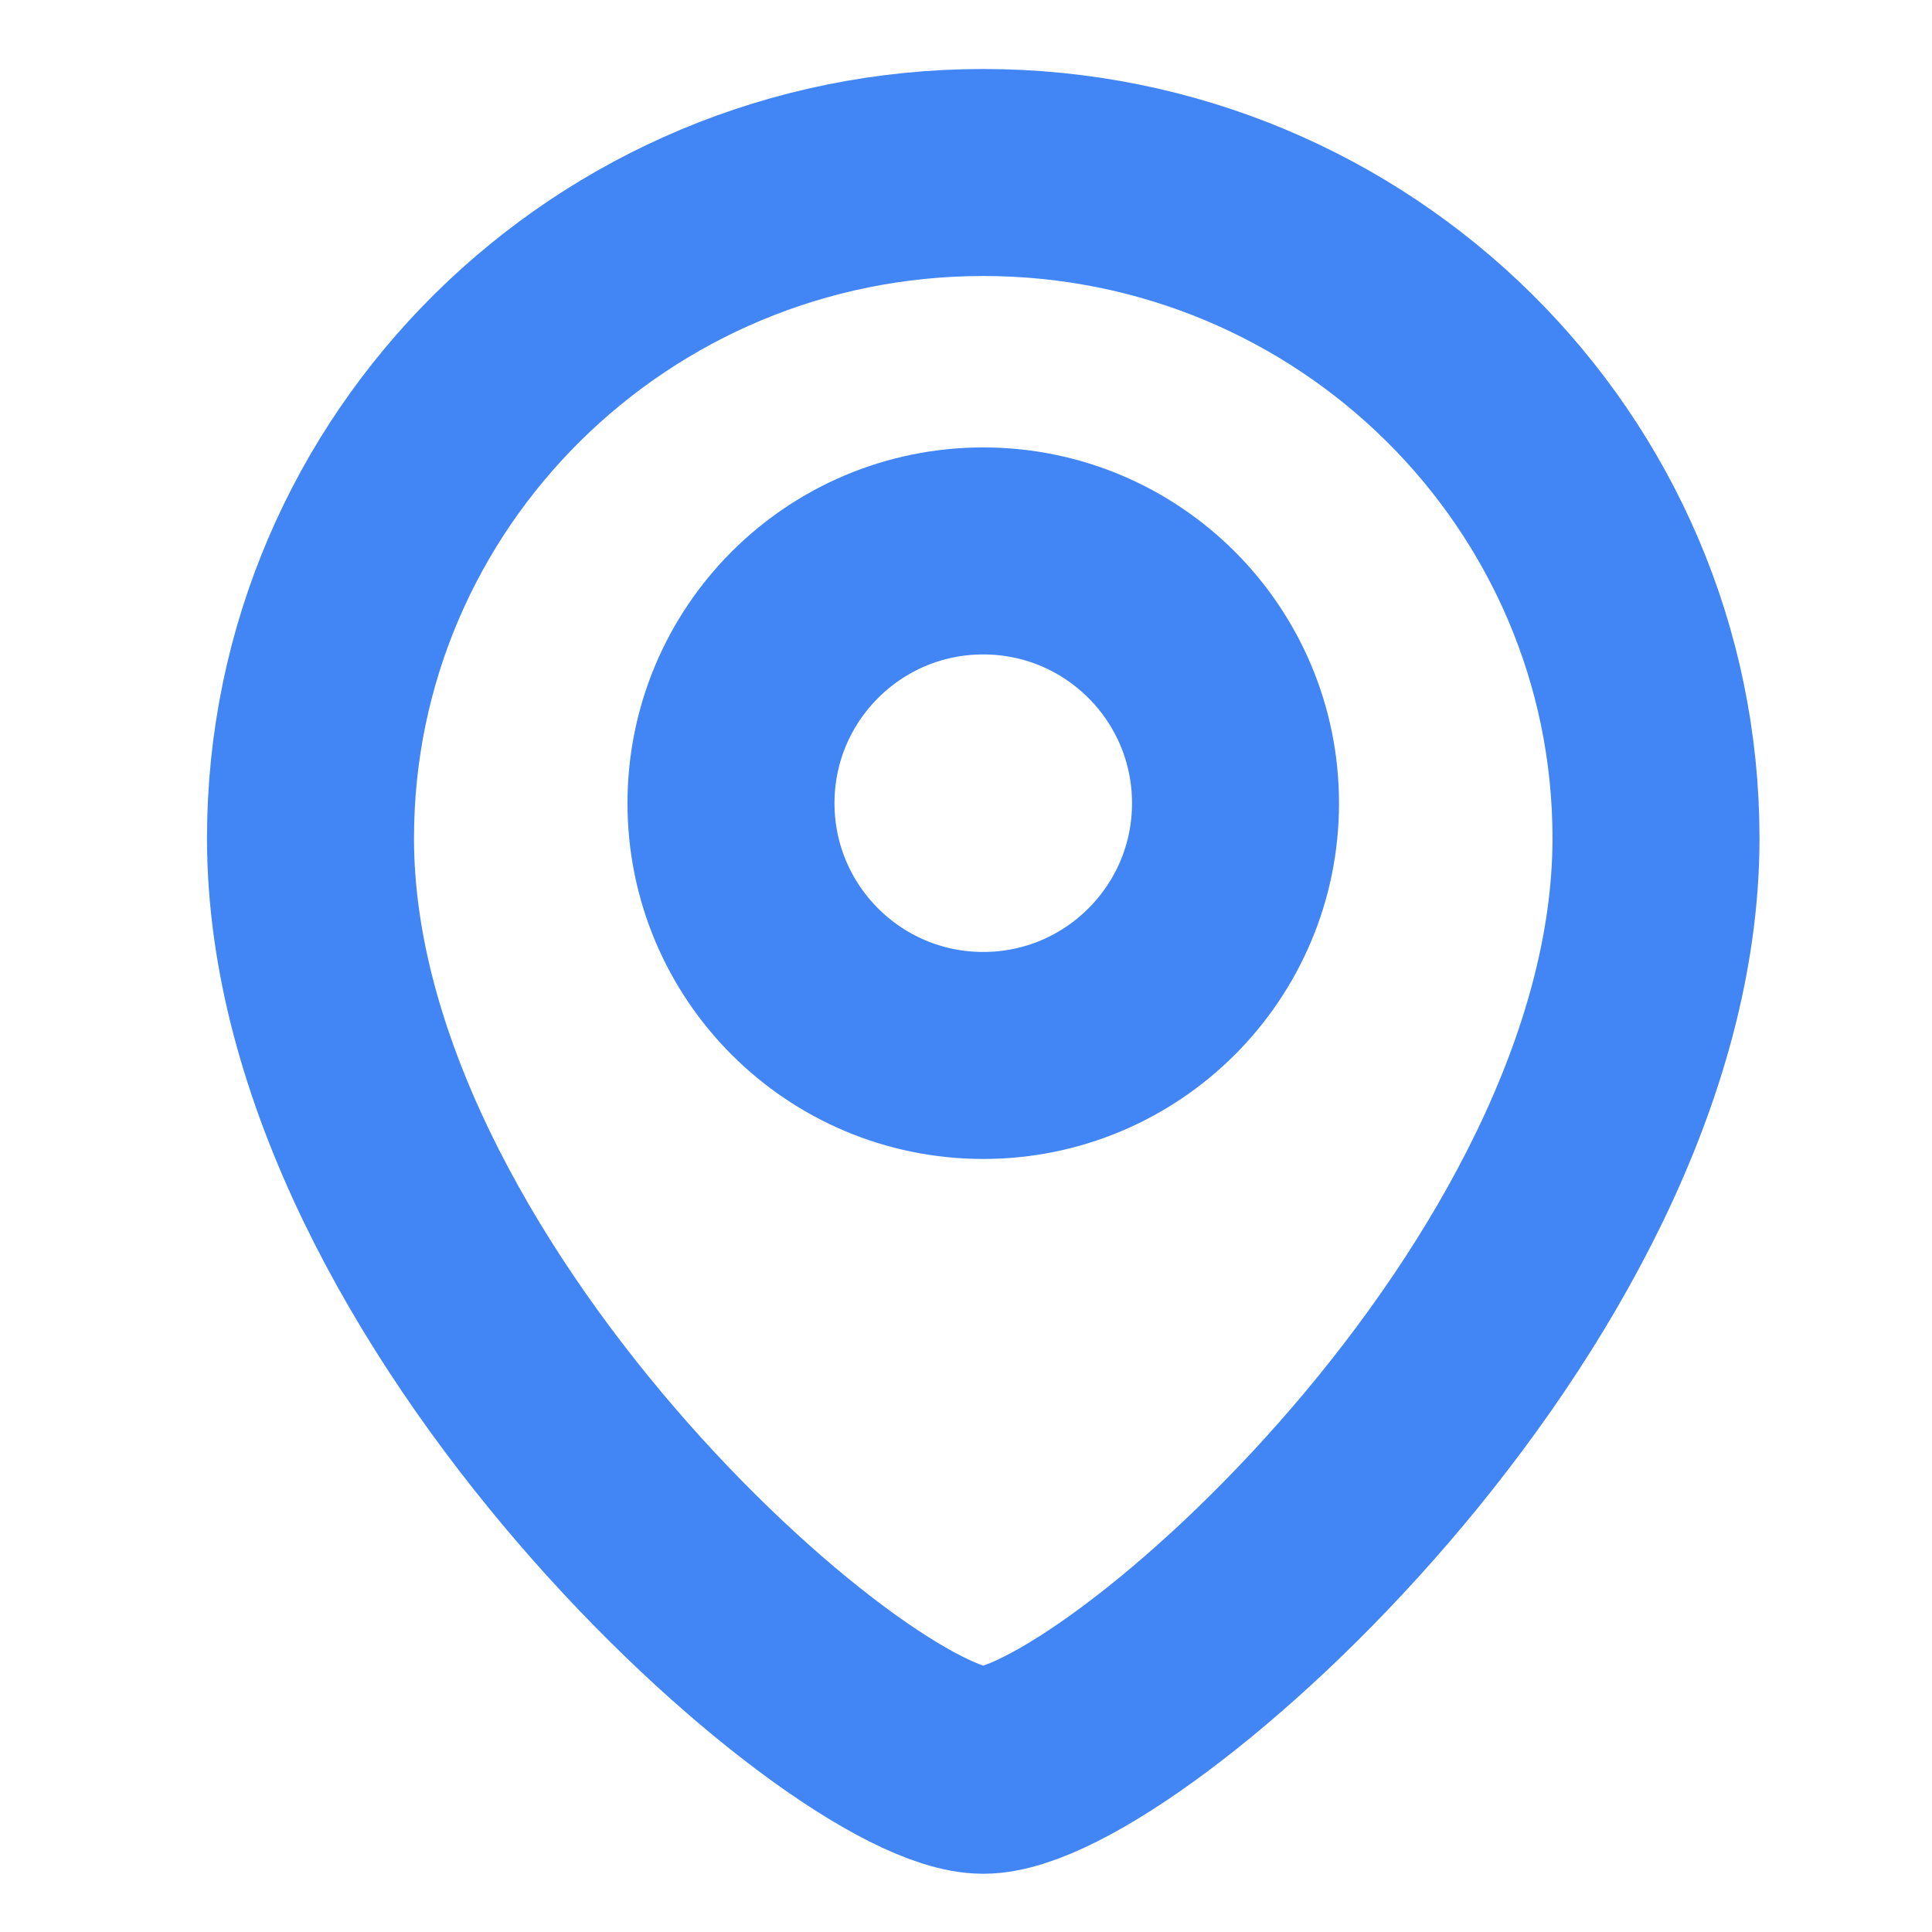
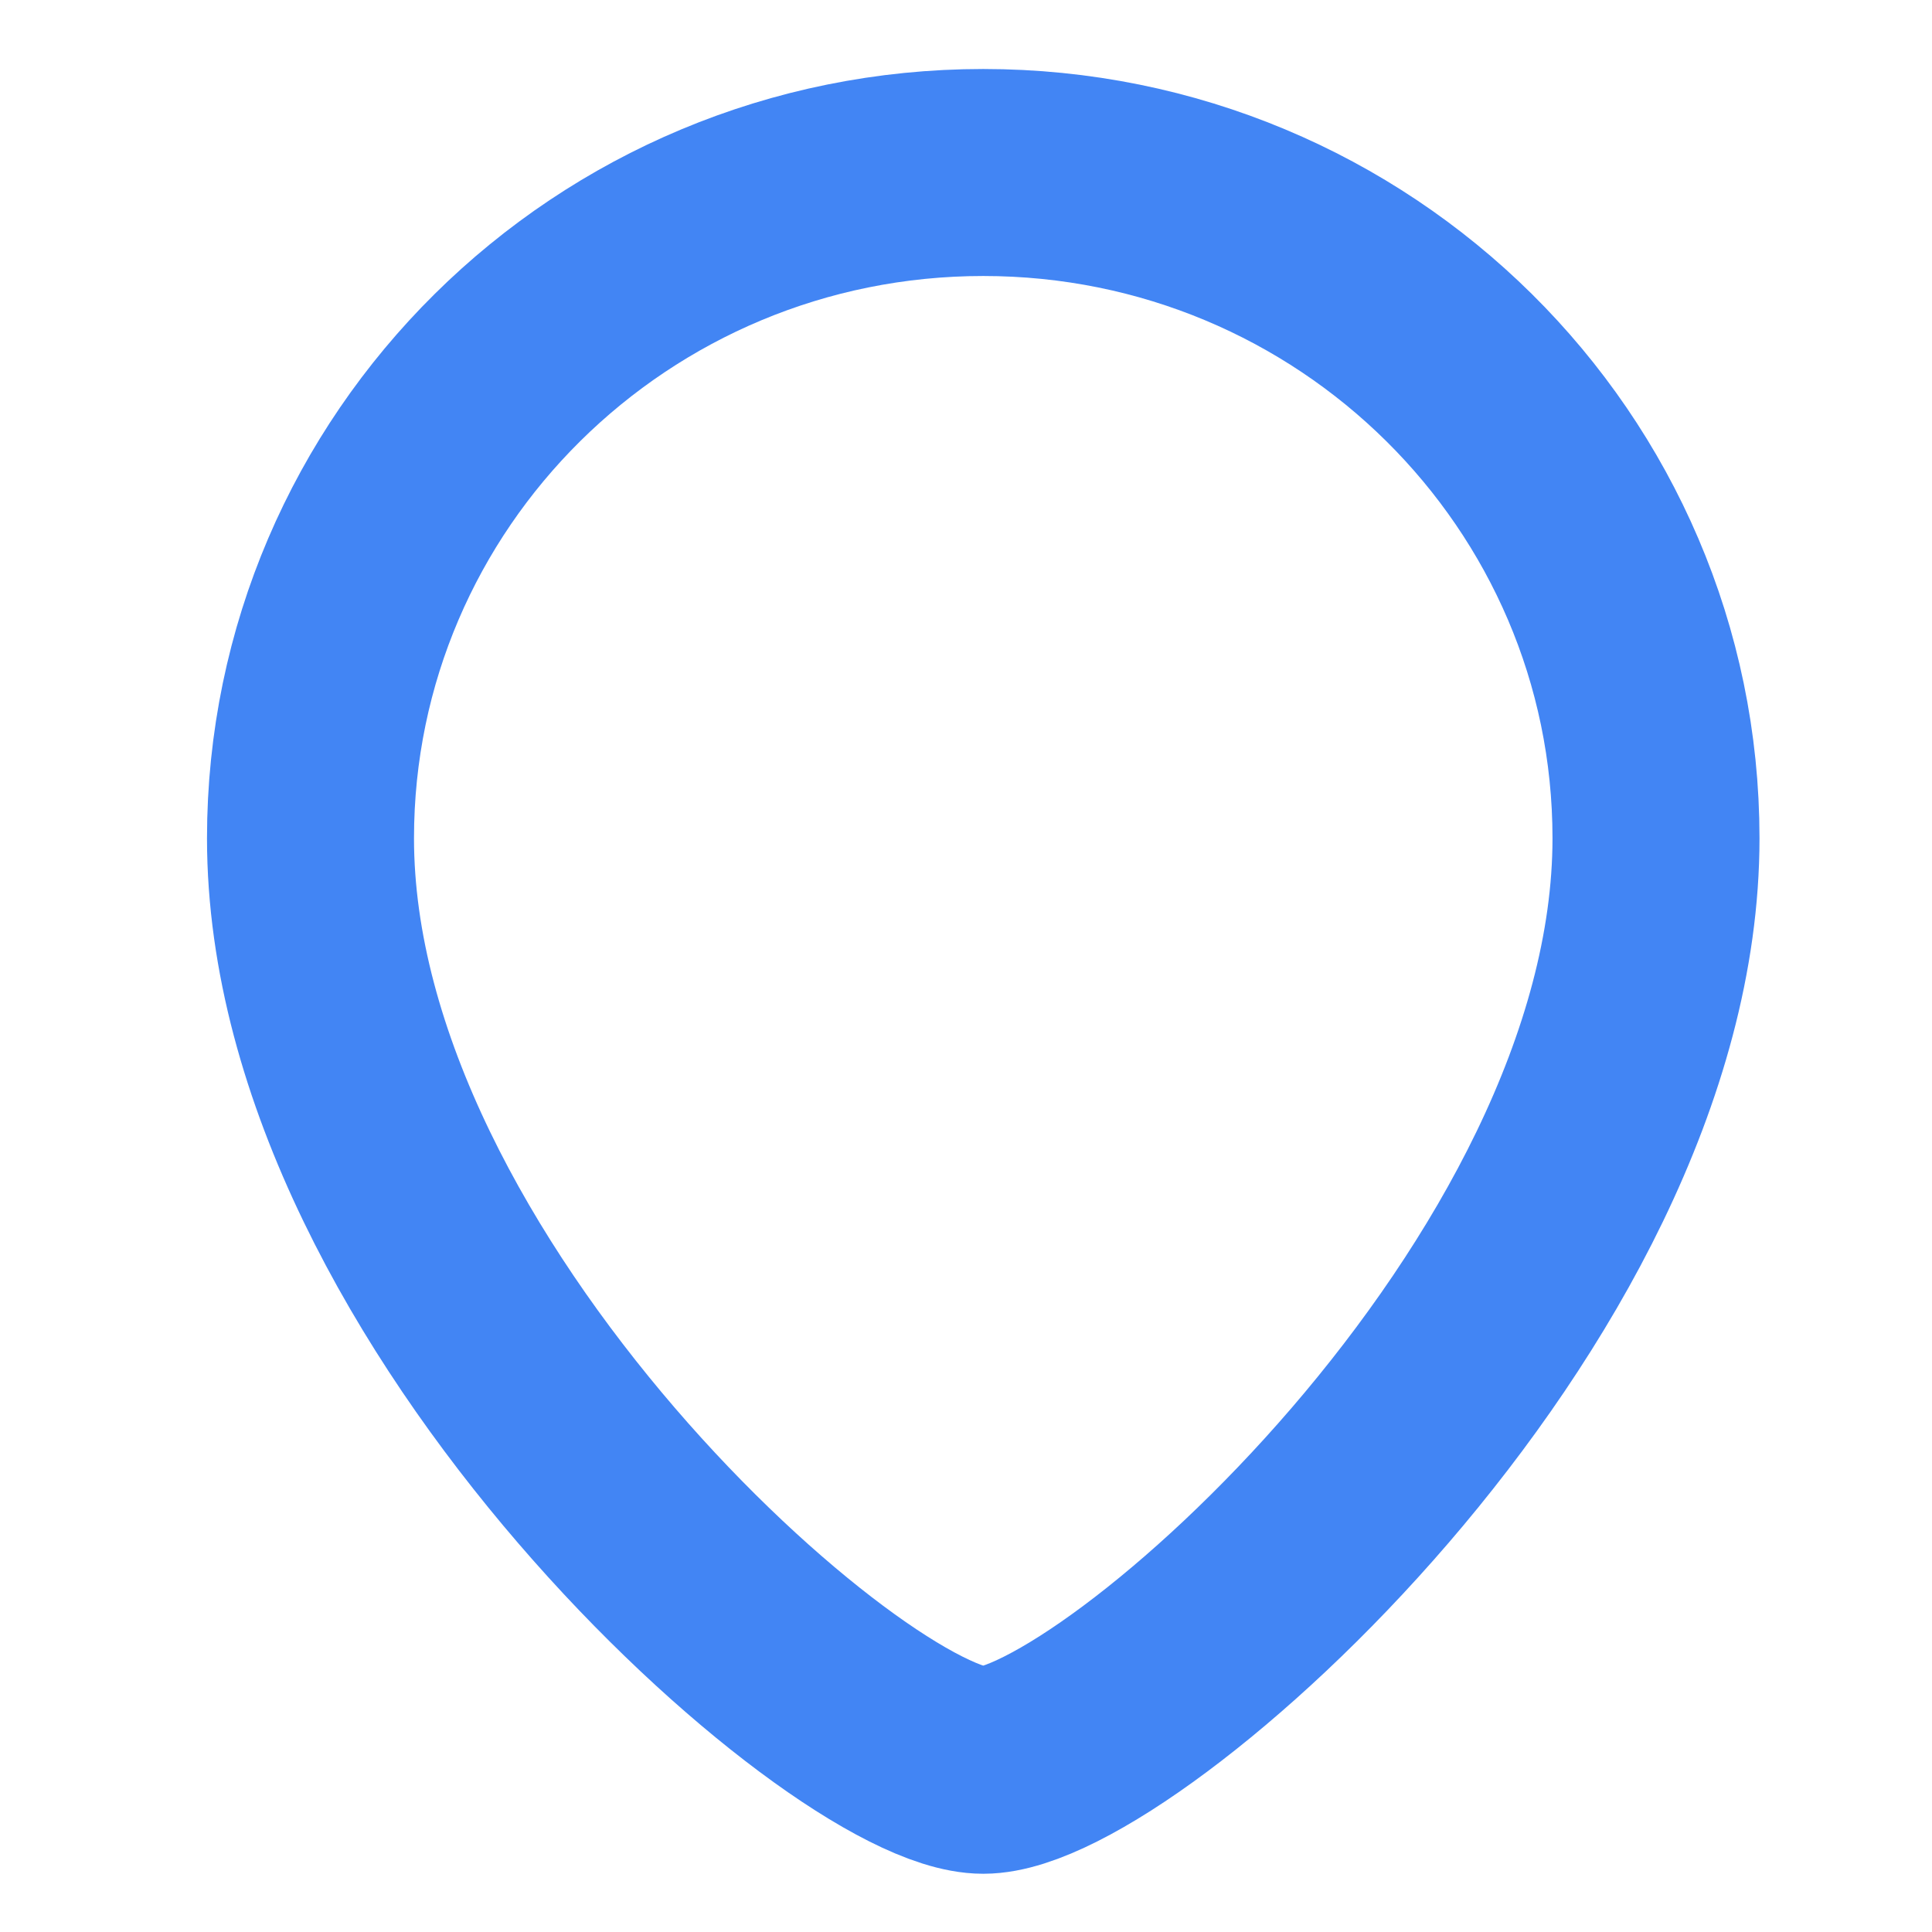
<svg xmlns="http://www.w3.org/2000/svg" width="32" height="32" viewBox="0 0 56 56" fill="none">
-   <path d="M48 24.297C48 37.527 32.4 51.312 28.5 51.312C24.6 51.312 9 37.527 9 24.297C9 13.639 17.73 5 28.5 5C39.27 5 48 13.639 48 24.297Z" stroke="#4285F4" stroke-width="6" />
-   <circle cx="7.312" cy="7.312" r="7.312" transform="matrix(-1 0 0 1 35.812 15.969)" stroke="#4285F4" stroke-width="6" />
+   <path d="M48 24.297C48 37.527 32.4 51.312 28.5 51.312C24.6 51.312 9 37.527 9 24.297C9 13.639 17.73 5 28.5 5C39.27 5 48 13.639 48 24.297" stroke="#4285F4" stroke-width="6" />
</svg>